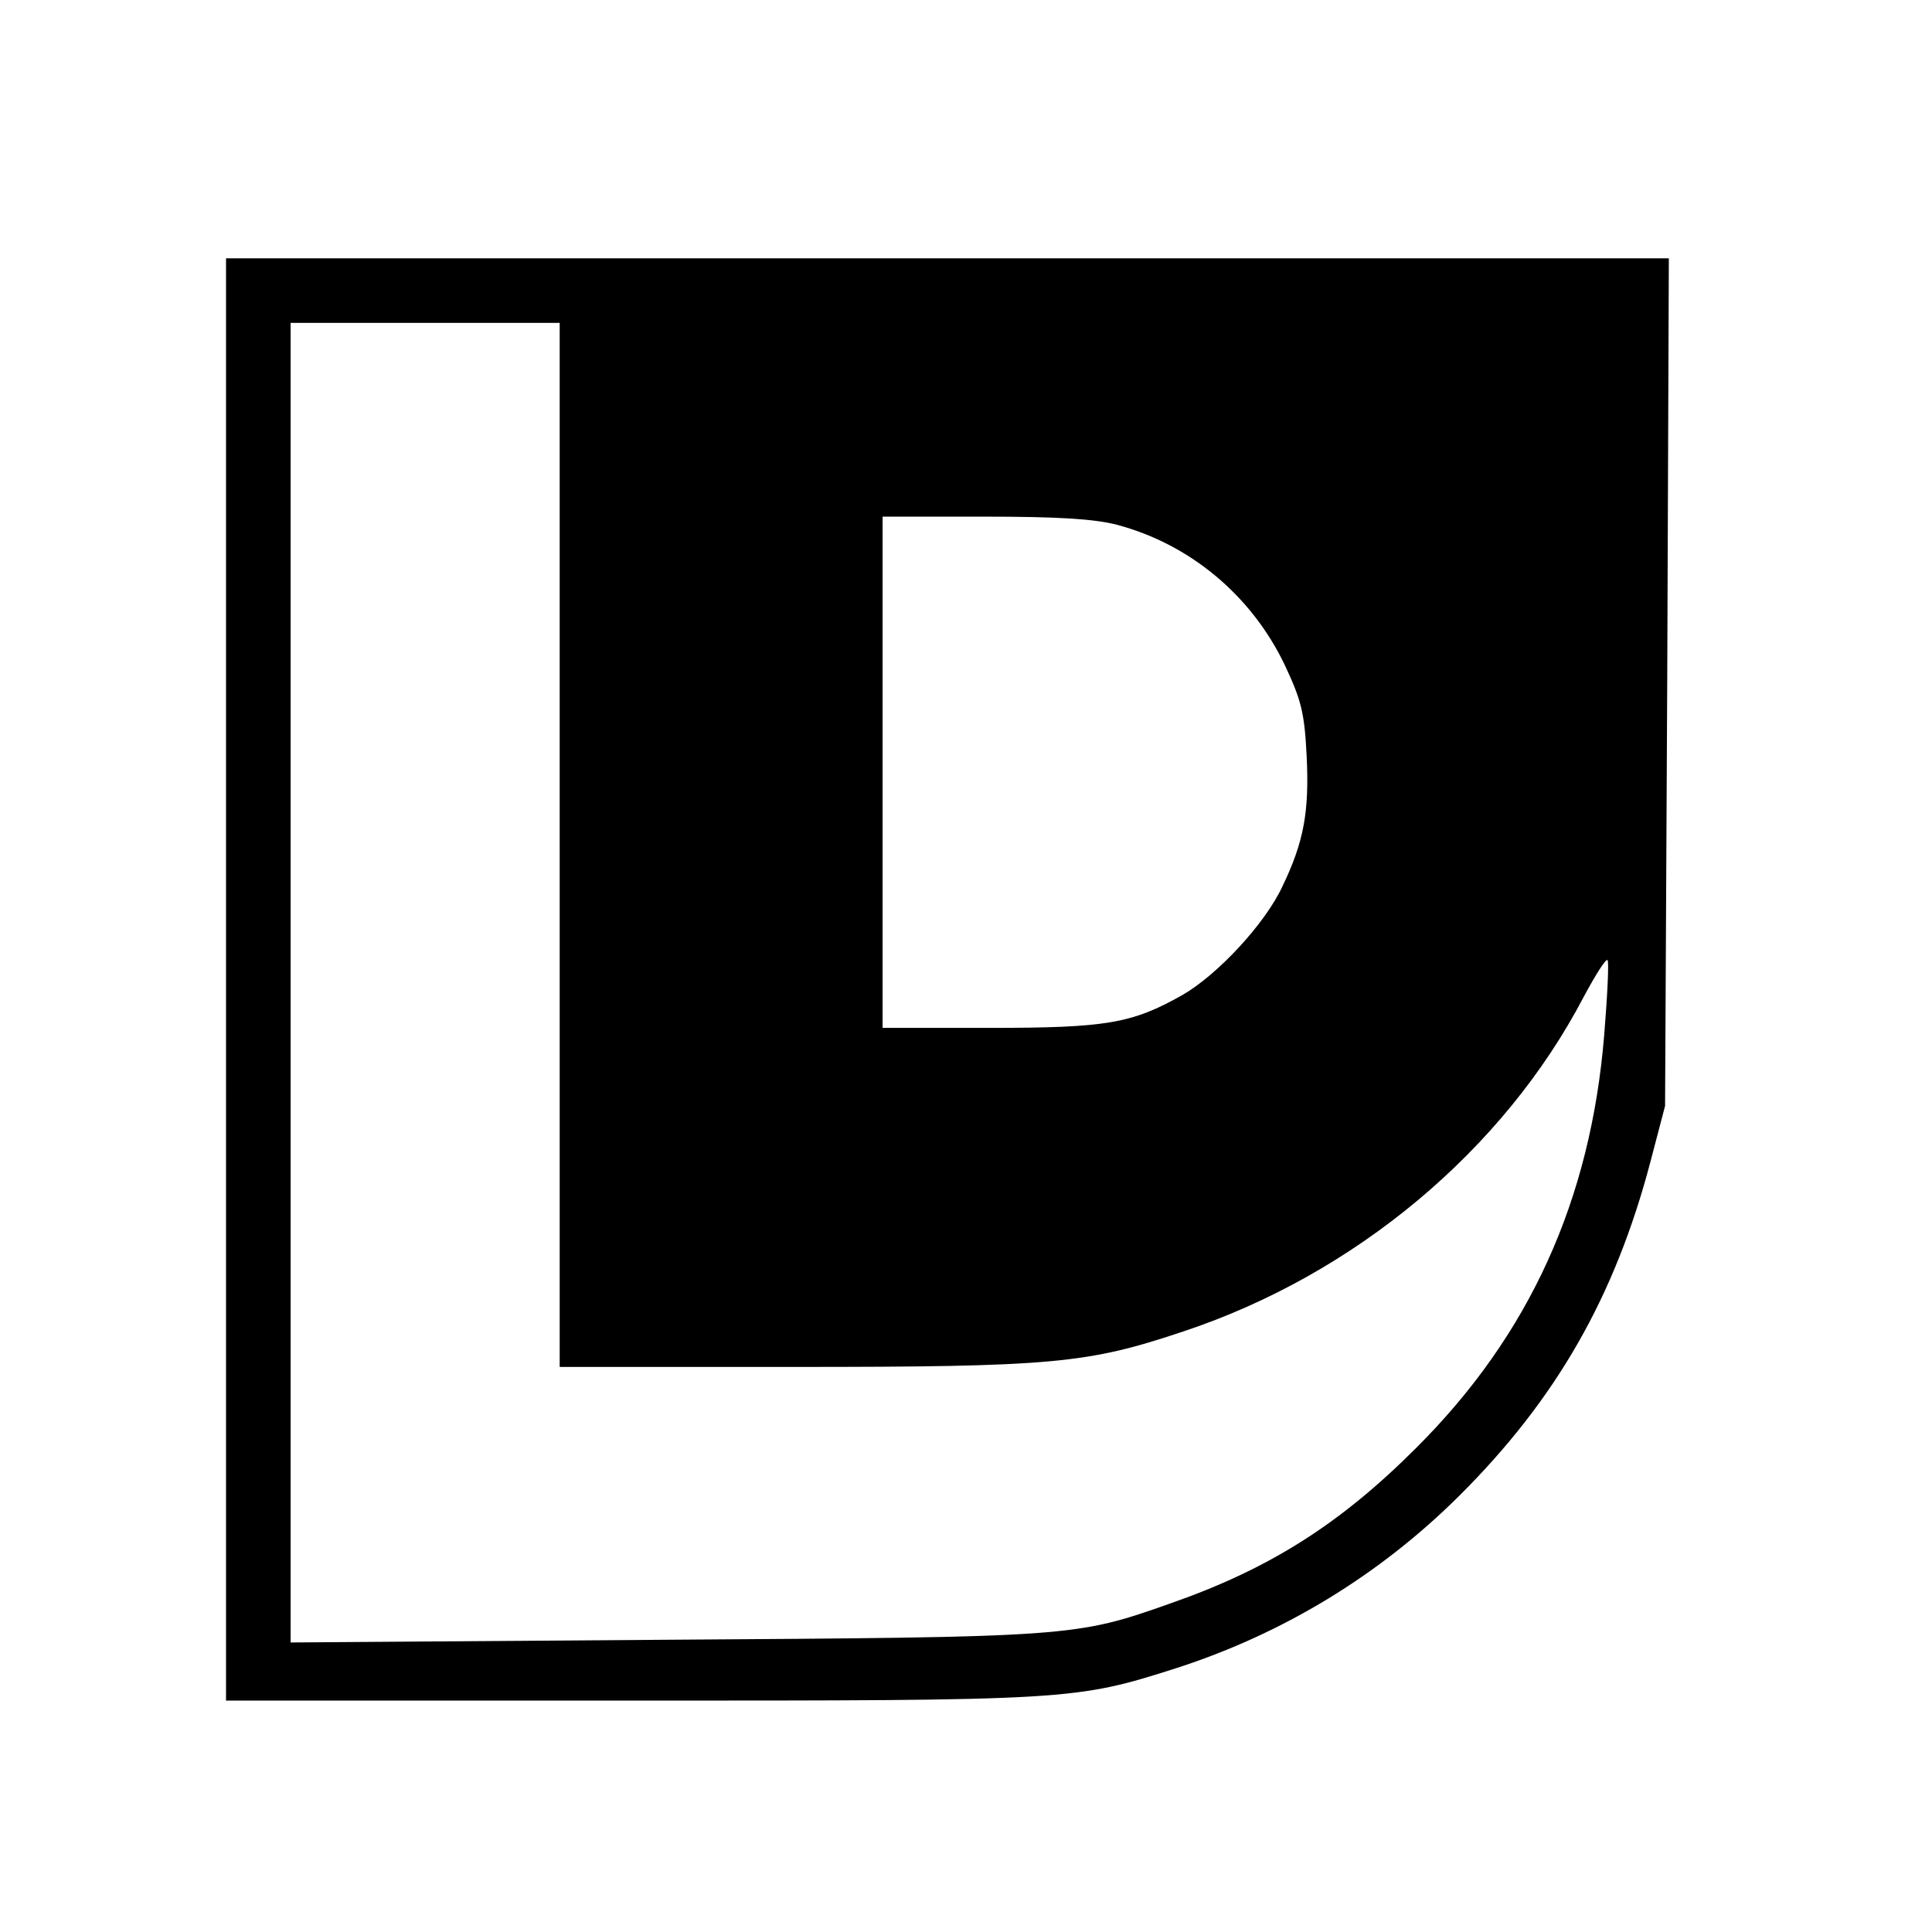
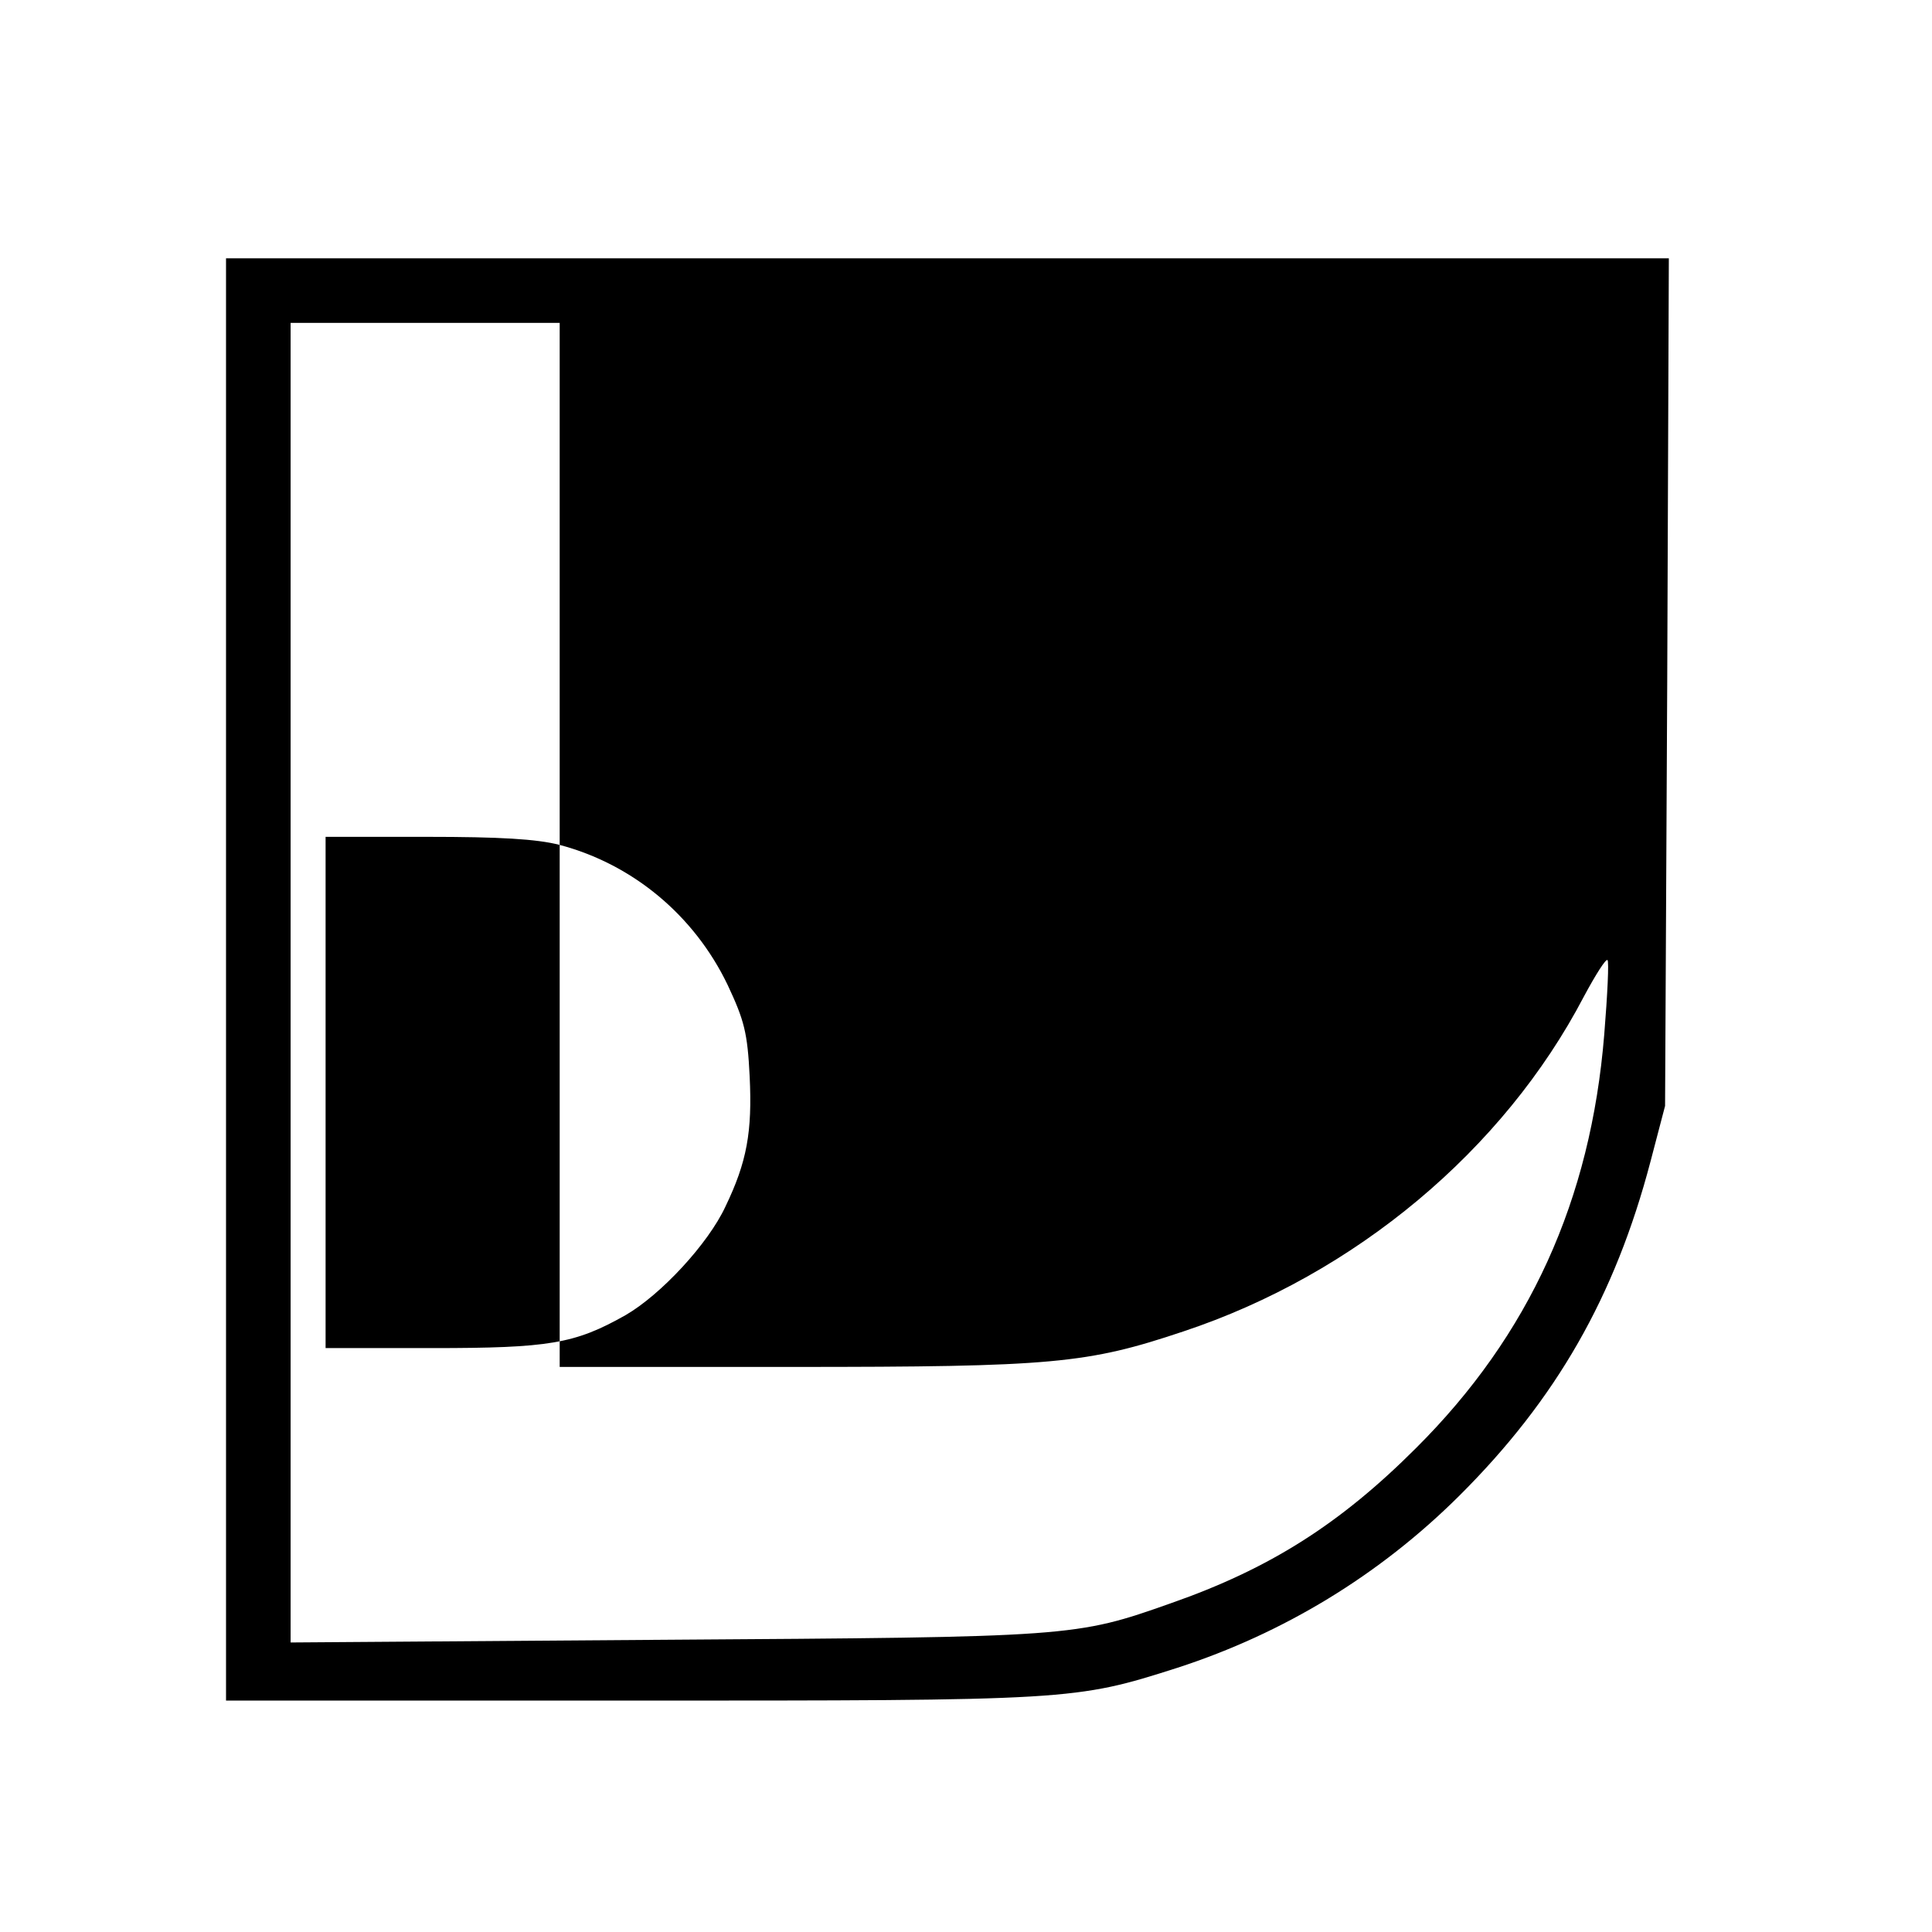
<svg xmlns="http://www.w3.org/2000/svg" version="1.0" width="359pt" height="359pt" viewBox="0 0 359 359" preserveAspectRatio="xMidYMid meet">
  <g transform="translate(0,359) scale(0.1,-0.1)" fill="#000000" stroke="none">
-     <path d="M420 1770 l0 -1340 749 0 c822 0 828 0 1019 61 197 64 375 172 523 319 181 180 290 371 356 622 l27 103 4 788 3 787 -1341 0 -1340 0 0 -1340z m620 250 l0 -970 433 0 c484 0 547 6 726 66 319 106 595 337 744 622 22 41 41 71 44 68 3 -2 0 -64 -6 -138 -25 -308 -139 -559 -350 -769 -141 -141 -272 -224 -455 -288 -178 -63 -183 -63 -943 -68 l-693 -5 0 1226 0 1226 250 0 250 0 0 -970z m1035 595 c136 -36 250 -131 312 -260 31 -66 37 -89 41 -170 5 -103 -5 -159 -45 -242 -32 -69 -120 -164 -186 -202 -94 -53 -141 -61 -359 -61 l-198 0 0 475 0 475 188 0 c136 0 204 -4 247 -15z" />
+     <path d="M420 1770 l0 -1340 749 0 c822 0 828 0 1019 61 197 64 375 172 523 319 181 180 290 371 356 622 l27 103 4 788 3 787 -1341 0 -1340 0 0 -1340z m620 250 l0 -970 433 0 c484 0 547 6 726 66 319 106 595 337 744 622 22 41 41 71 44 68 3 -2 0 -64 -6 -138 -25 -308 -139 -559 -350 -769 -141 -141 -272 -224 -455 -288 -178 -63 -183 -63 -943 -68 l-693 -5 0 1226 0 1226 250 0 250 0 0 -970z c136 -36 250 -131 312 -260 31 -66 37 -89 41 -170 5 -103 -5 -159 -45 -242 -32 -69 -120 -164 -186 -202 -94 -53 -141 -61 -359 -61 l-198 0 0 475 0 475 188 0 c136 0 204 -4 247 -15z" />
  </g>
</svg>